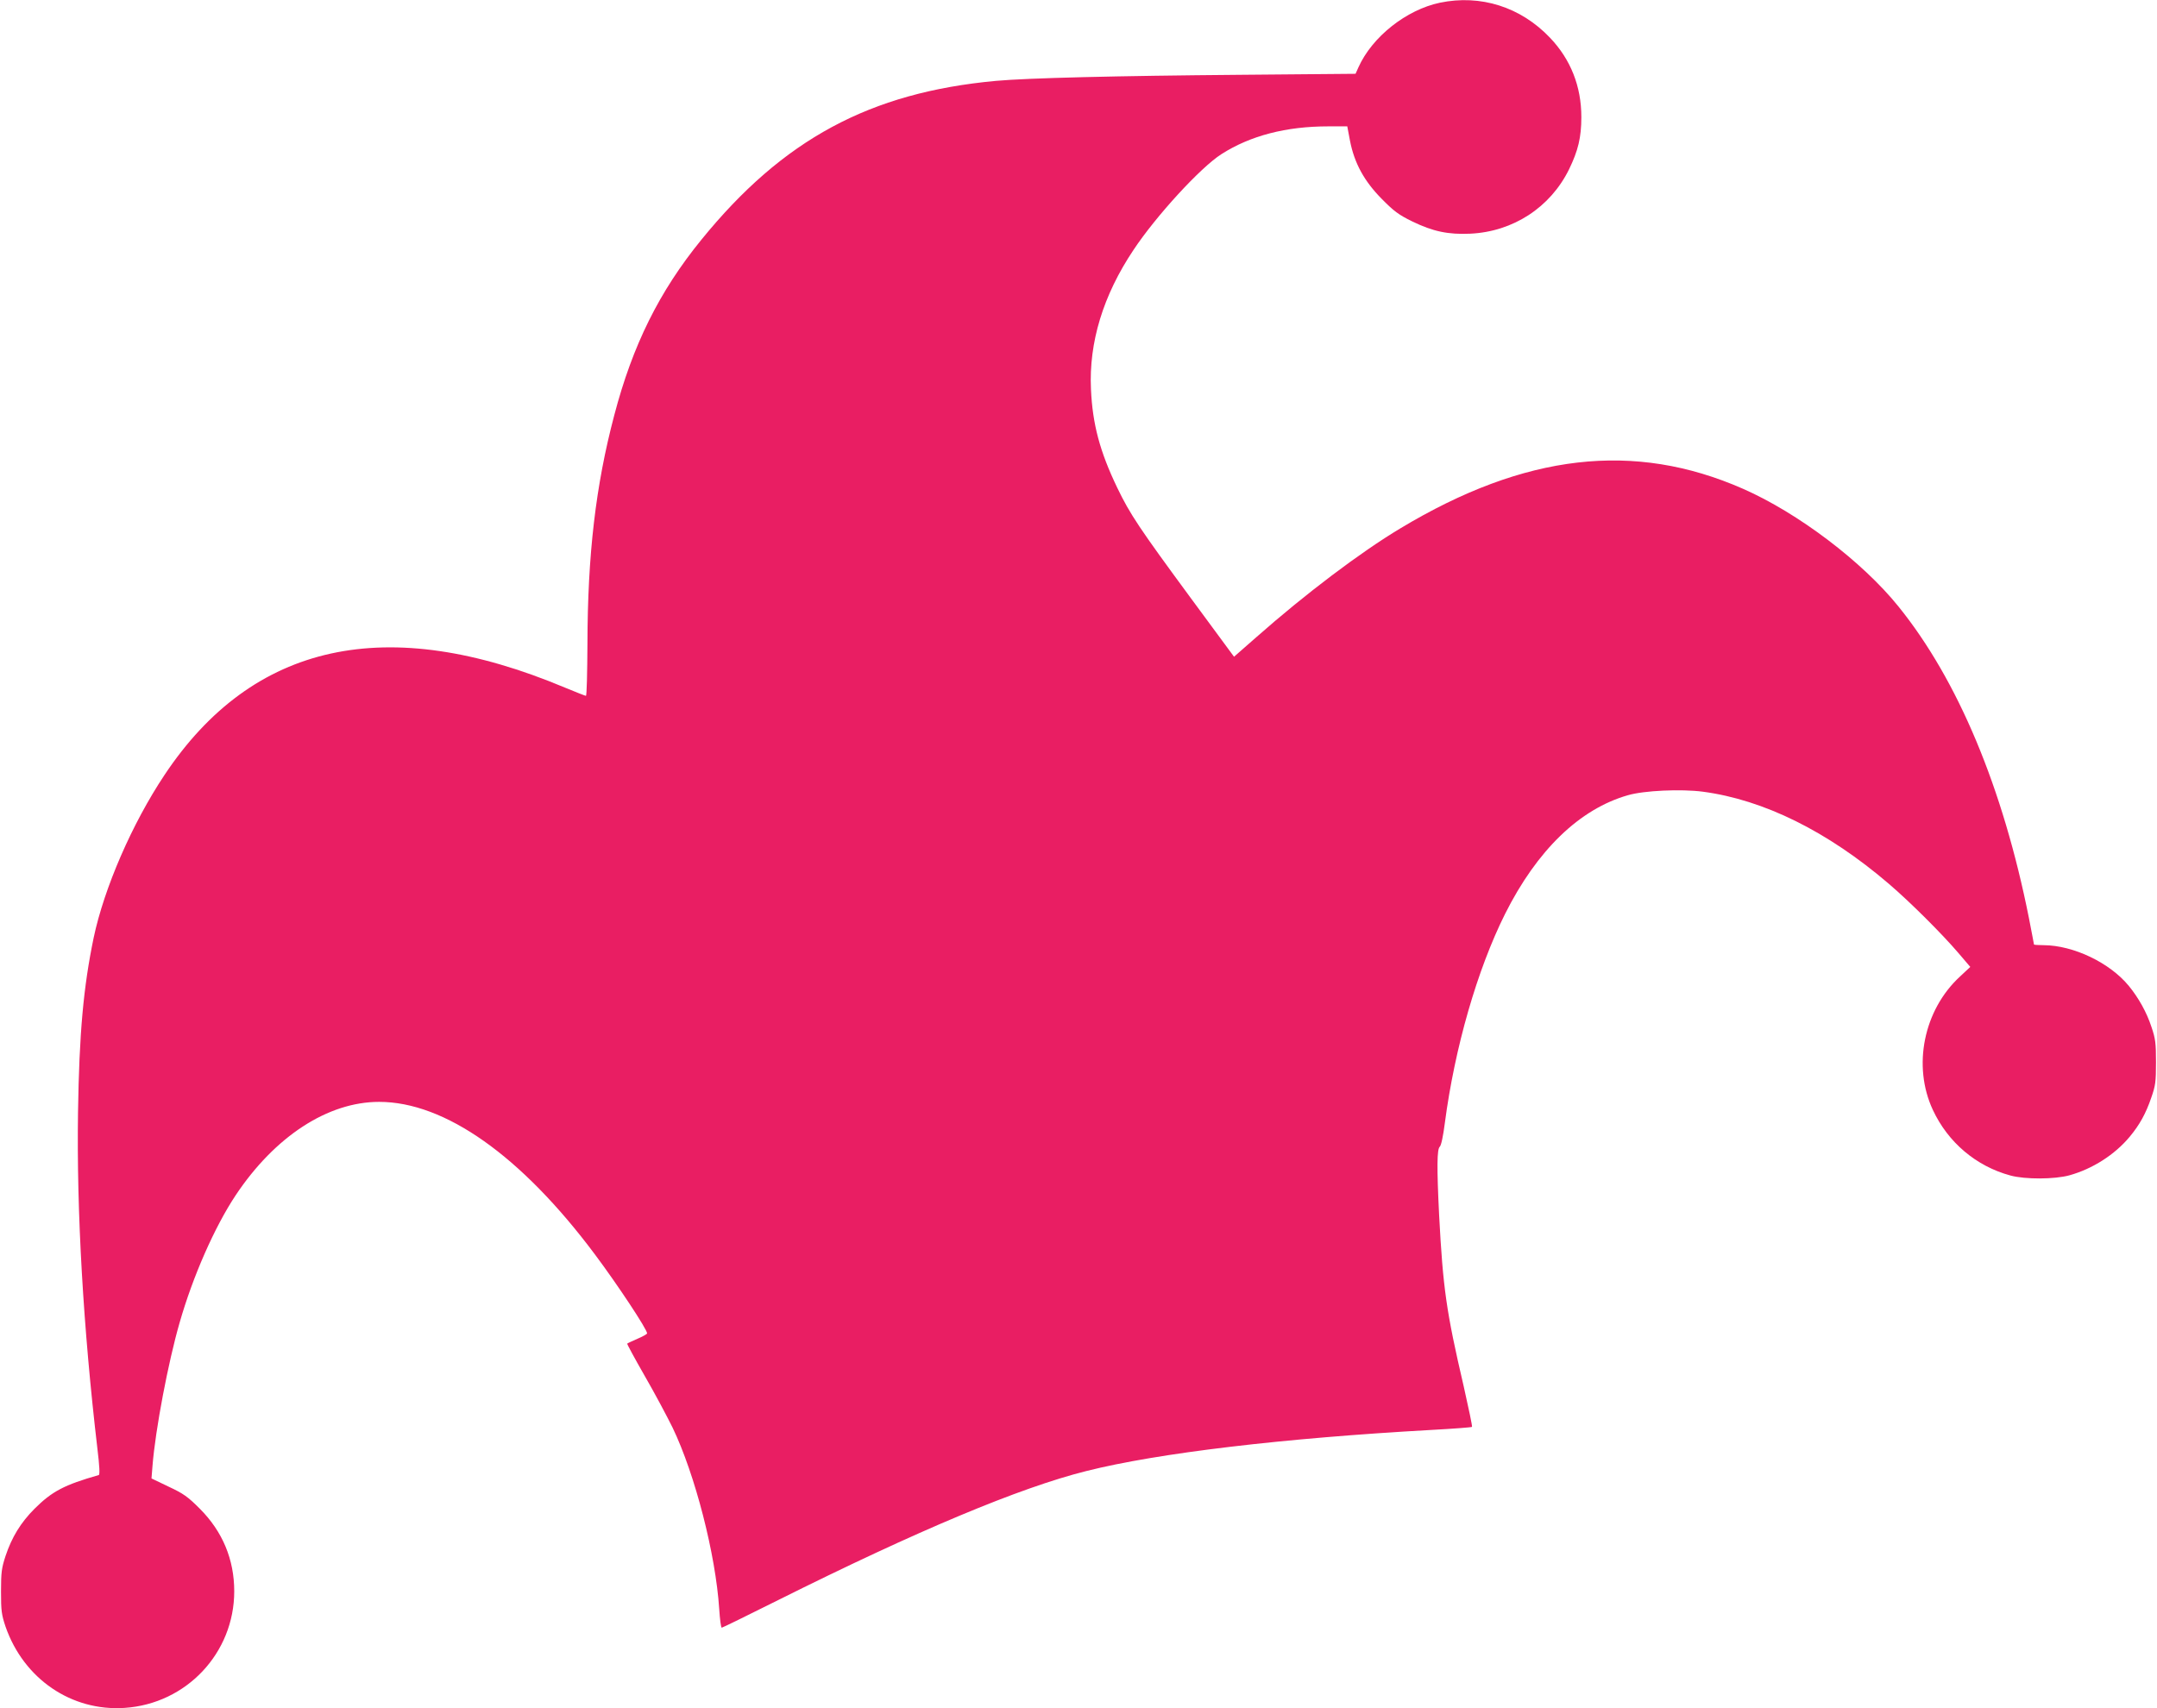
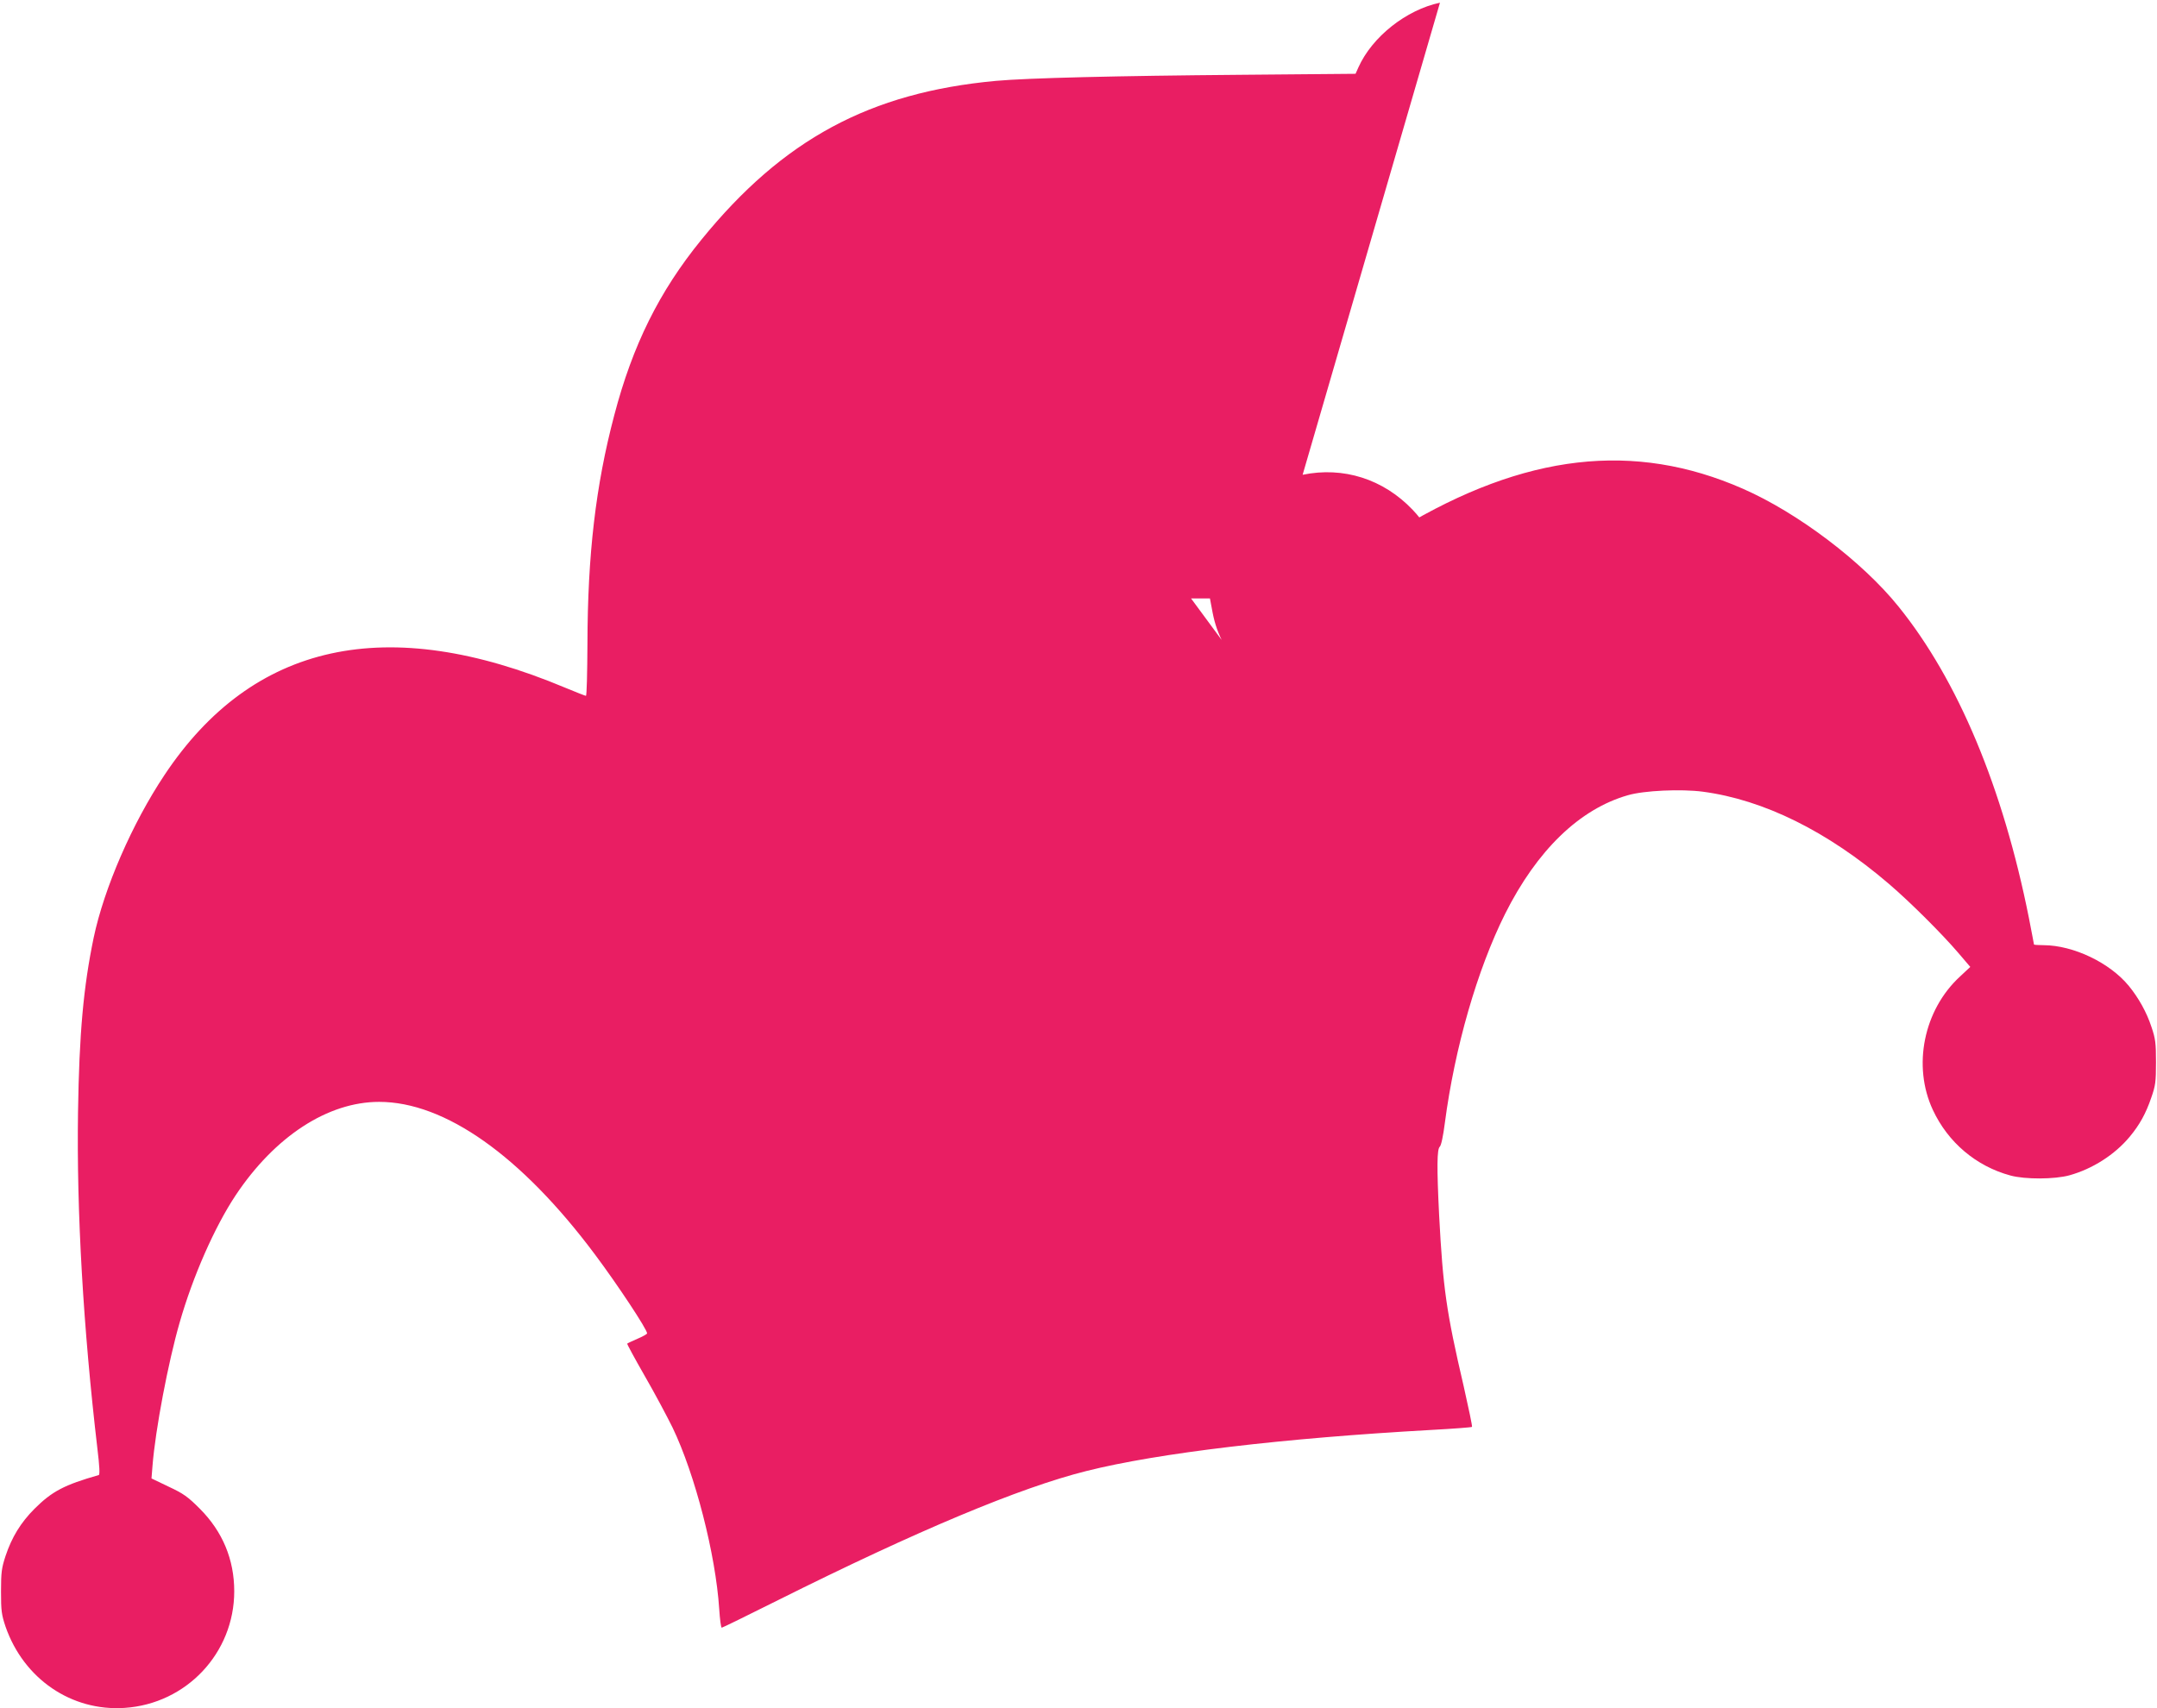
<svg xmlns="http://www.w3.org/2000/svg" version="1.0" width="1280pt" height="1014pt" viewBox="0 0 1280 1014" preserveAspectRatio="xMidYMid meet">
  <g transform="translate(0,1014) scale(0.1,-0.1)" fill="#e91e63" stroke="none">
-     <path d="M8545 10124 c-200 -42 -403 -203 -484 -384 l-17 -38 -685 -6 c-732 -6 -1263 -19 -1449 -36 -748 -69 -1264 -347 -1748 -943 -250 -307 -408 -626 -517 -1042 -110 -416 -158 -827 -159 -1357 -1 -170 -4 -308 -9 -308 -4 0 -60 22 -125 49 -1056 443 -1852 269 -2376 -519 -192 -288 -358 -671 -420 -965 -61 -293 -86 -570 -93 -1035 -9 -592 31 -1282 115 -1998 13 -107 15 -155 8 -157 -204 -58 -278 -97 -381 -200 -82 -82 -135 -169 -172 -280 -23 -70 -27 -96 -27 -210 0 -116 3 -138 27 -210 108 -310 391 -503 706 -482 367 24 651 326 651 692 0 189 -69 355 -205 491 -70 70 -96 89 -184 130 l-102 49 6 75 c17 214 93 615 161 850 79 276 208 568 332 755 233 350 547 555 852 555 390 0 843 -320 1280 -905 134 -179 310 -445 310 -469 0 -4 -26 -19 -57 -32 -32 -14 -60 -27 -61 -29 -2 -2 44 -87 103 -190 59 -102 133 -241 166 -308 134 -279 256 -753 277 -1078 4 -60 10 -109 15 -110 4 0 155 74 335 164 825 412 1433 667 1829 766 425 107 1169 195 2050 244 128 7 235 15 238 18 3 3 -20 111 -49 240 -104 446 -123 584 -146 1017 -14 283 -13 392 4 406 8 7 20 62 30 141 59 448 192 909 357 1240 190 379 442 623 729 705 95 28 316 38 445 21 361 -48 740 -235 1104 -547 124 -106 314 -295 413 -411 l70 -82 -61 -57 c-216 -199 -283 -531 -161 -792 90 -193 257 -334 460 -389 88 -24 262 -23 350 1 137 38 269 122 358 229 59 71 96 138 128 232 25 71 28 94 28 210 0 114 -3 140 -27 210 -28 86 -76 172 -134 243 -113 138 -329 241 -505 242 -32 0 -58 2 -58 4 0 3 -14 73 -30 157 -154 773 -421 1412 -774 1849 -214 266 -597 556 -923 699 -646 284 -1295 209 -2033 -235 -237 -142 -565 -390 -856 -647 l-131 -115 -255 346 c-307 417 -363 501 -438 657 -103 214 -147 378 -156 585 -13 277 72 557 252 826 133 201 398 490 522 569 172 110 384 165 635 165 l112 0 16 -85 c26 -134 85 -241 189 -346 71 -72 100 -94 180 -133 123 -60 214 -79 345 -73 254 12 475 156 586 382 54 111 73 190 73 310 0 182 -63 342 -186 471 -174 183 -412 258 -653 208z" />
+     <path d="M8545 10124 c-200 -42 -403 -203 -484 -384 l-17 -38 -685 -6 c-732 -6 -1263 -19 -1449 -36 -748 -69 -1264 -347 -1748 -943 -250 -307 -408 -626 -517 -1042 -110 -416 -158 -827 -159 -1357 -1 -170 -4 -308 -9 -308 -4 0 -60 22 -125 49 -1056 443 -1852 269 -2376 -519 -192 -288 -358 -671 -420 -965 -61 -293 -86 -570 -93 -1035 -9 -592 31 -1282 115 -1998 13 -107 15 -155 8 -157 -204 -58 -278 -97 -381 -200 -82 -82 -135 -169 -172 -280 -23 -70 -27 -96 -27 -210 0 -116 3 -138 27 -210 108 -310 391 -503 706 -482 367 24 651 326 651 692 0 189 -69 355 -205 491 -70 70 -96 89 -184 130 l-102 49 6 75 c17 214 93 615 161 850 79 276 208 568 332 755 233 350 547 555 852 555 390 0 843 -320 1280 -905 134 -179 310 -445 310 -469 0 -4 -26 -19 -57 -32 -32 -14 -60 -27 -61 -29 -2 -2 44 -87 103 -190 59 -102 133 -241 166 -308 134 -279 256 -753 277 -1078 4 -60 10 -109 15 -110 4 0 155 74 335 164 825 412 1433 667 1829 766 425 107 1169 195 2050 244 128 7 235 15 238 18 3 3 -20 111 -49 240 -104 446 -123 584 -146 1017 -14 283 -13 392 4 406 8 7 20 62 30 141 59 448 192 909 357 1240 190 379 442 623 729 705 95 28 316 38 445 21 361 -48 740 -235 1104 -547 124 -106 314 -295 413 -411 l70 -82 -61 -57 c-216 -199 -283 -531 -161 -792 90 -193 257 -334 460 -389 88 -24 262 -23 350 1 137 38 269 122 358 229 59 71 96 138 128 232 25 71 28 94 28 210 0 114 -3 140 -27 210 -28 86 -76 172 -134 243 -113 138 -329 241 -505 242 -32 0 -58 2 -58 4 0 3 -14 73 -30 157 -154 773 -421 1412 -774 1849 -214 266 -597 556 -923 699 -646 284 -1295 209 -2033 -235 -237 -142 -565 -390 -856 -647 l-131 -115 -255 346 l112 0 16 -85 c26 -134 85 -241 189 -346 71 -72 100 -94 180 -133 123 -60 214 -79 345 -73 254 12 475 156 586 382 54 111 73 190 73 310 0 182 -63 342 -186 471 -174 183 -412 258 -653 208z" />
  </g>
</svg>